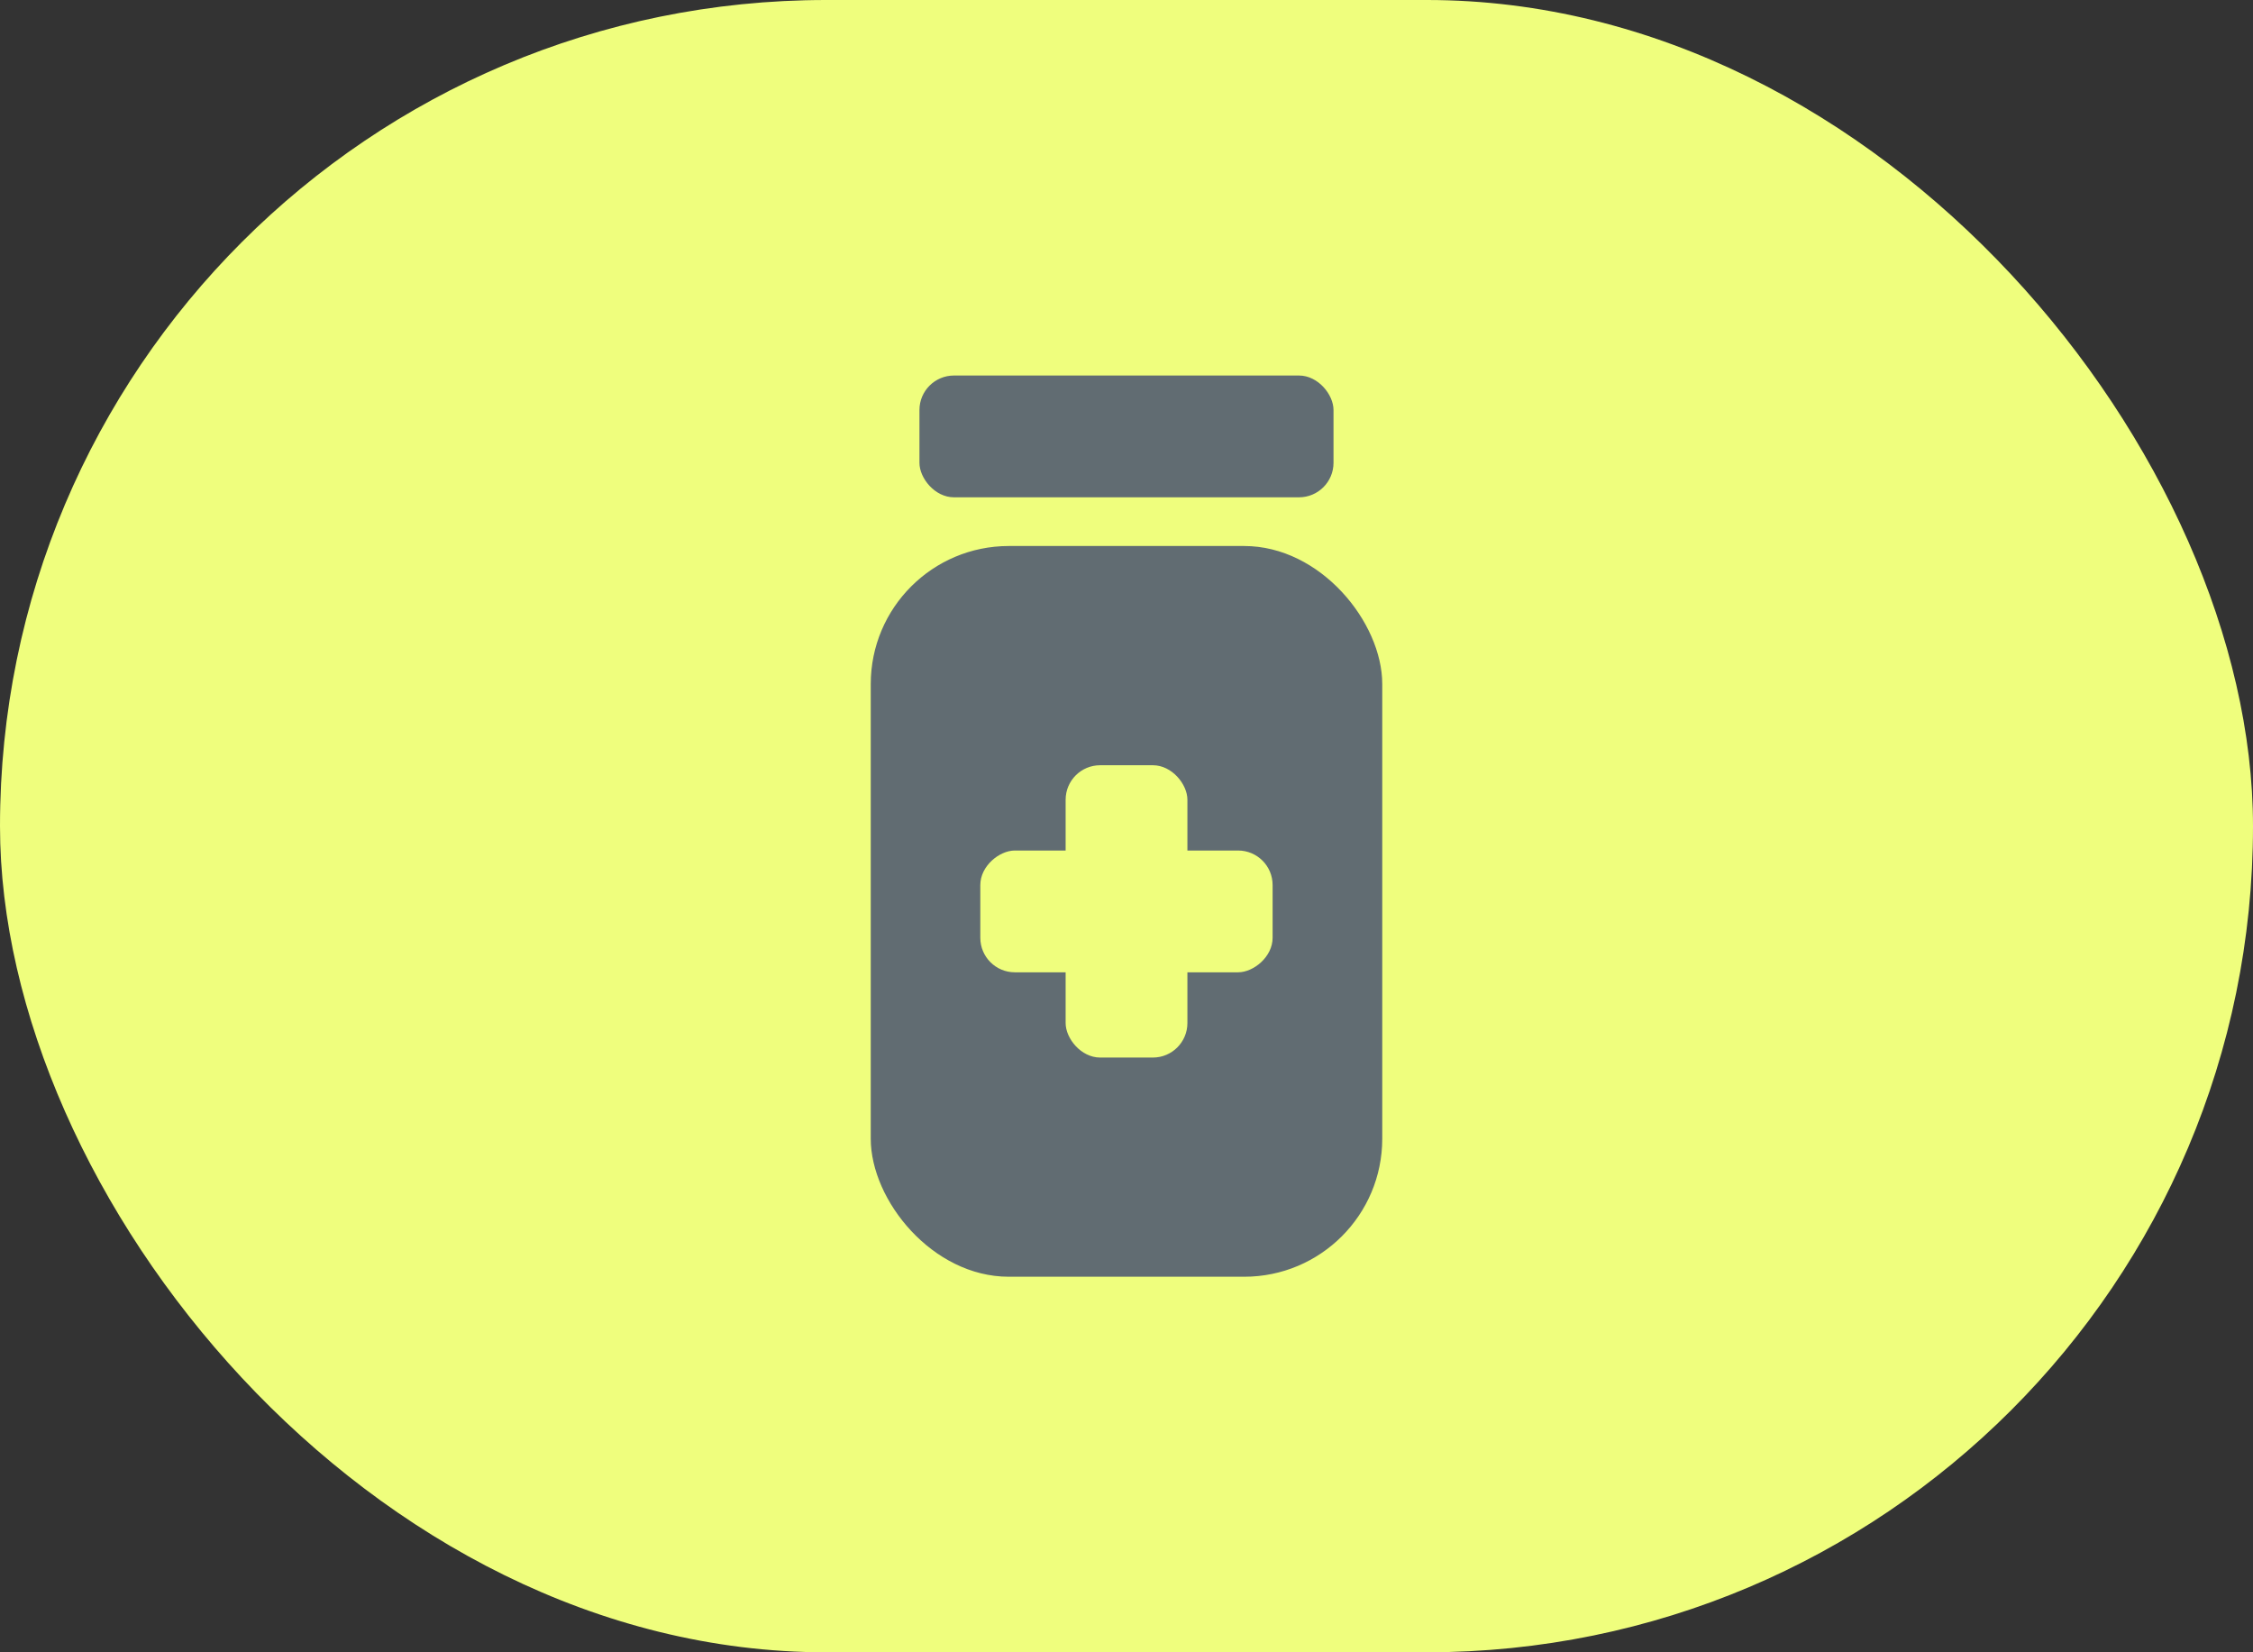
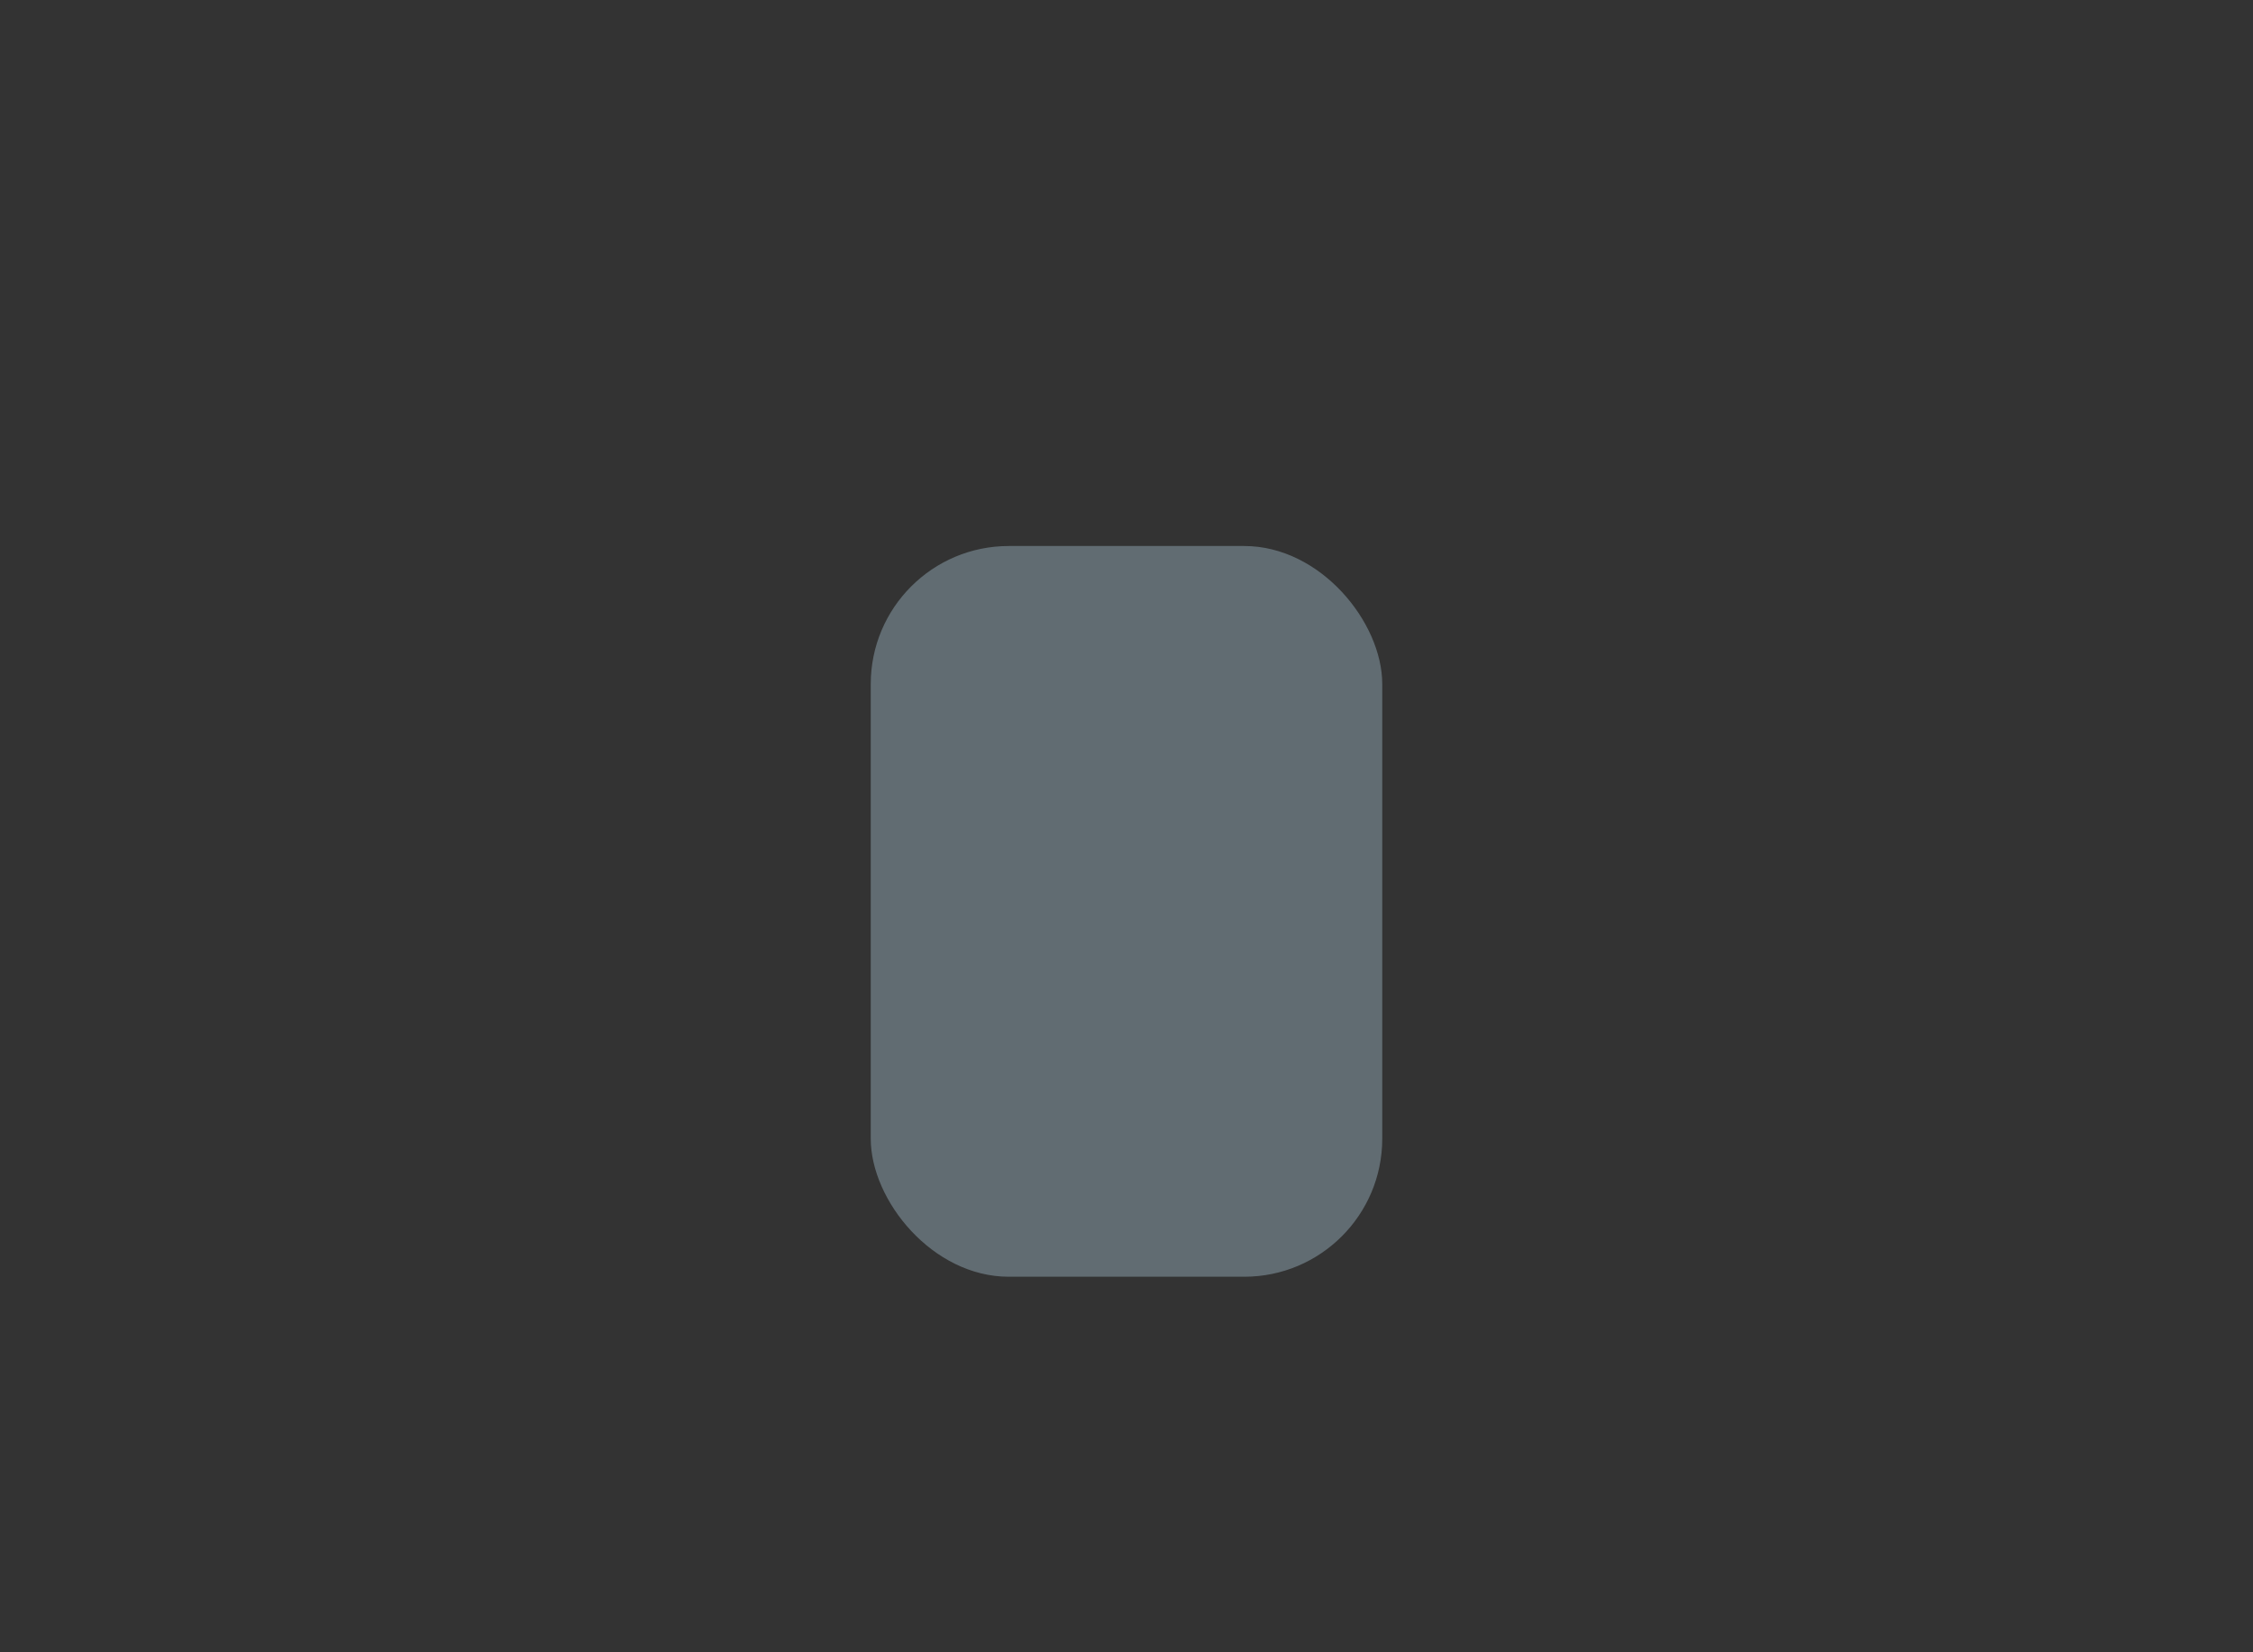
<svg xmlns="http://www.w3.org/2000/svg" width="60" height="44" viewBox="0 0 60 44" fill="none">
  <rect x="0" y="0" width="60" height="44" fill="#333333" stroke="none" />
-   <rect width="60" height="44" rx="22" fill="#EFFE7D" />
  <rect x="23.189" y="14.54" width="13.622" height="19.459" rx="3.676" fill="#616C72" />
-   <rect x="28.379" y="20.378" width="3.243" height="7.784" rx="0.919" fill="#EFFE7D" />
-   <rect x="26.107" y="25.892" width="3.243" height="7.784" rx="0.919" transform="rotate(-90 26.107 25.892)" fill="#EFFE7D" />
-   <rect x="24.486" y="10" width="11.027" height="3.243" rx="0.919" fill="#616C72" />
</svg>